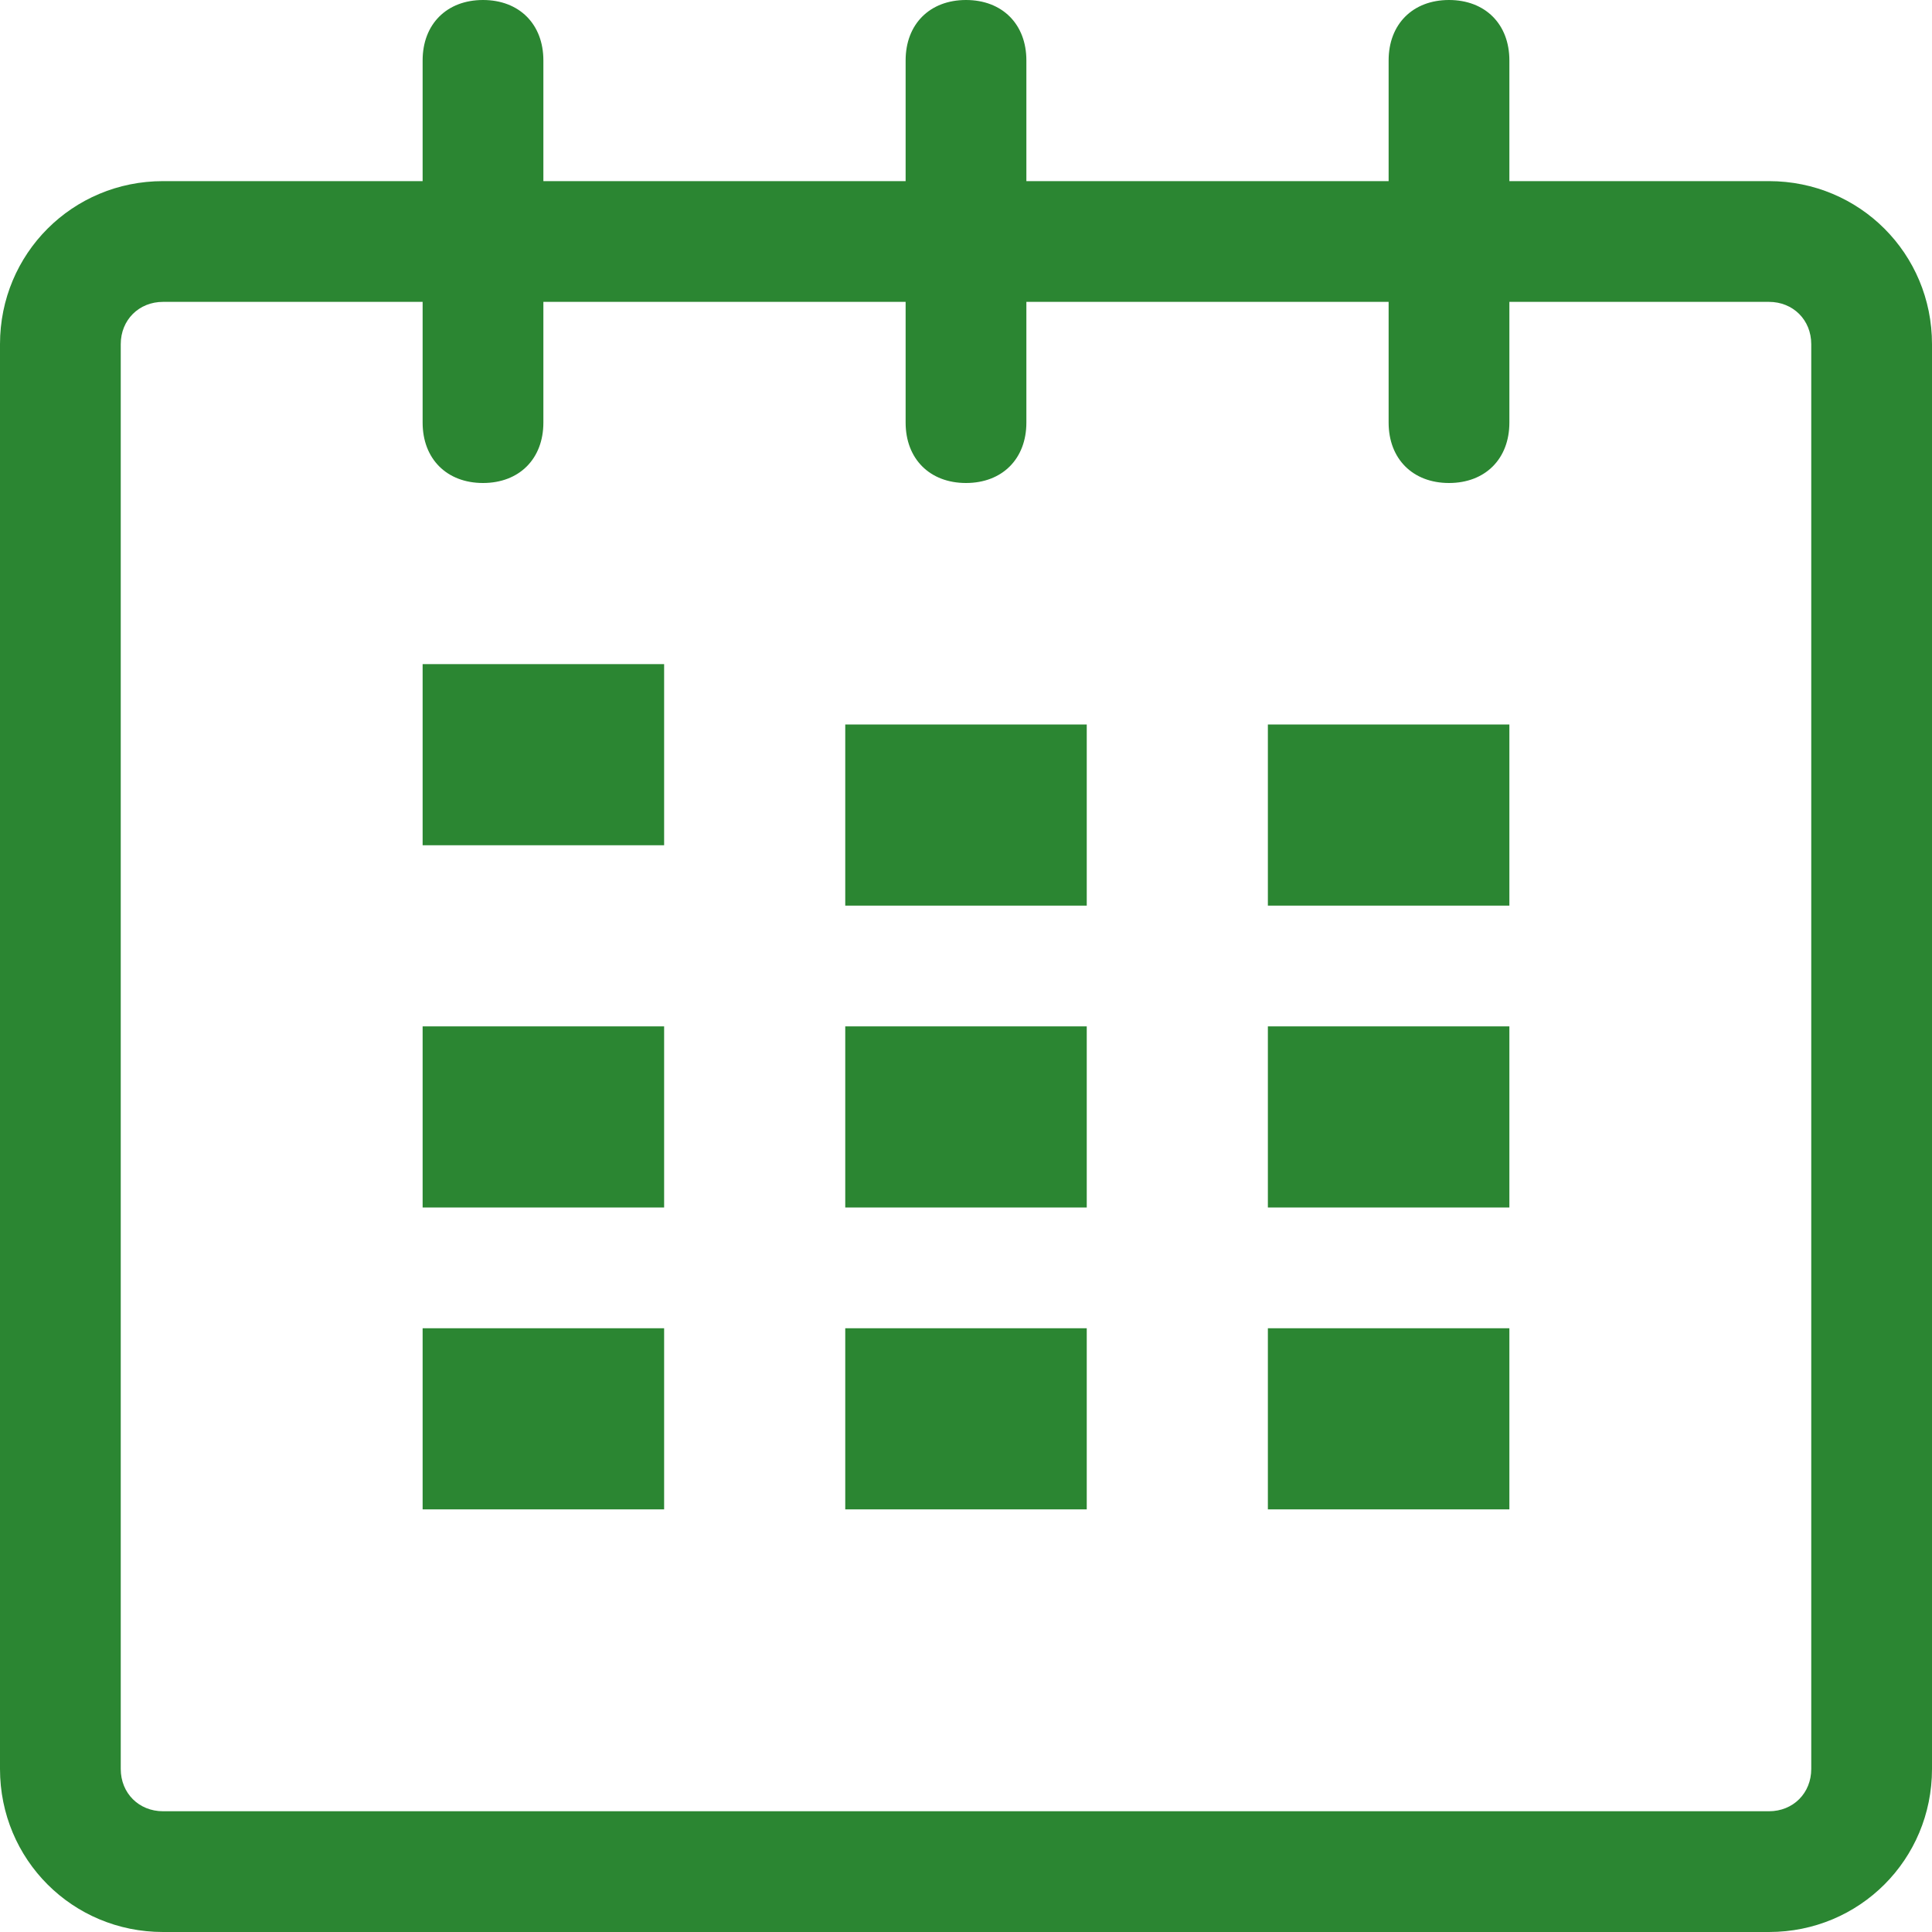
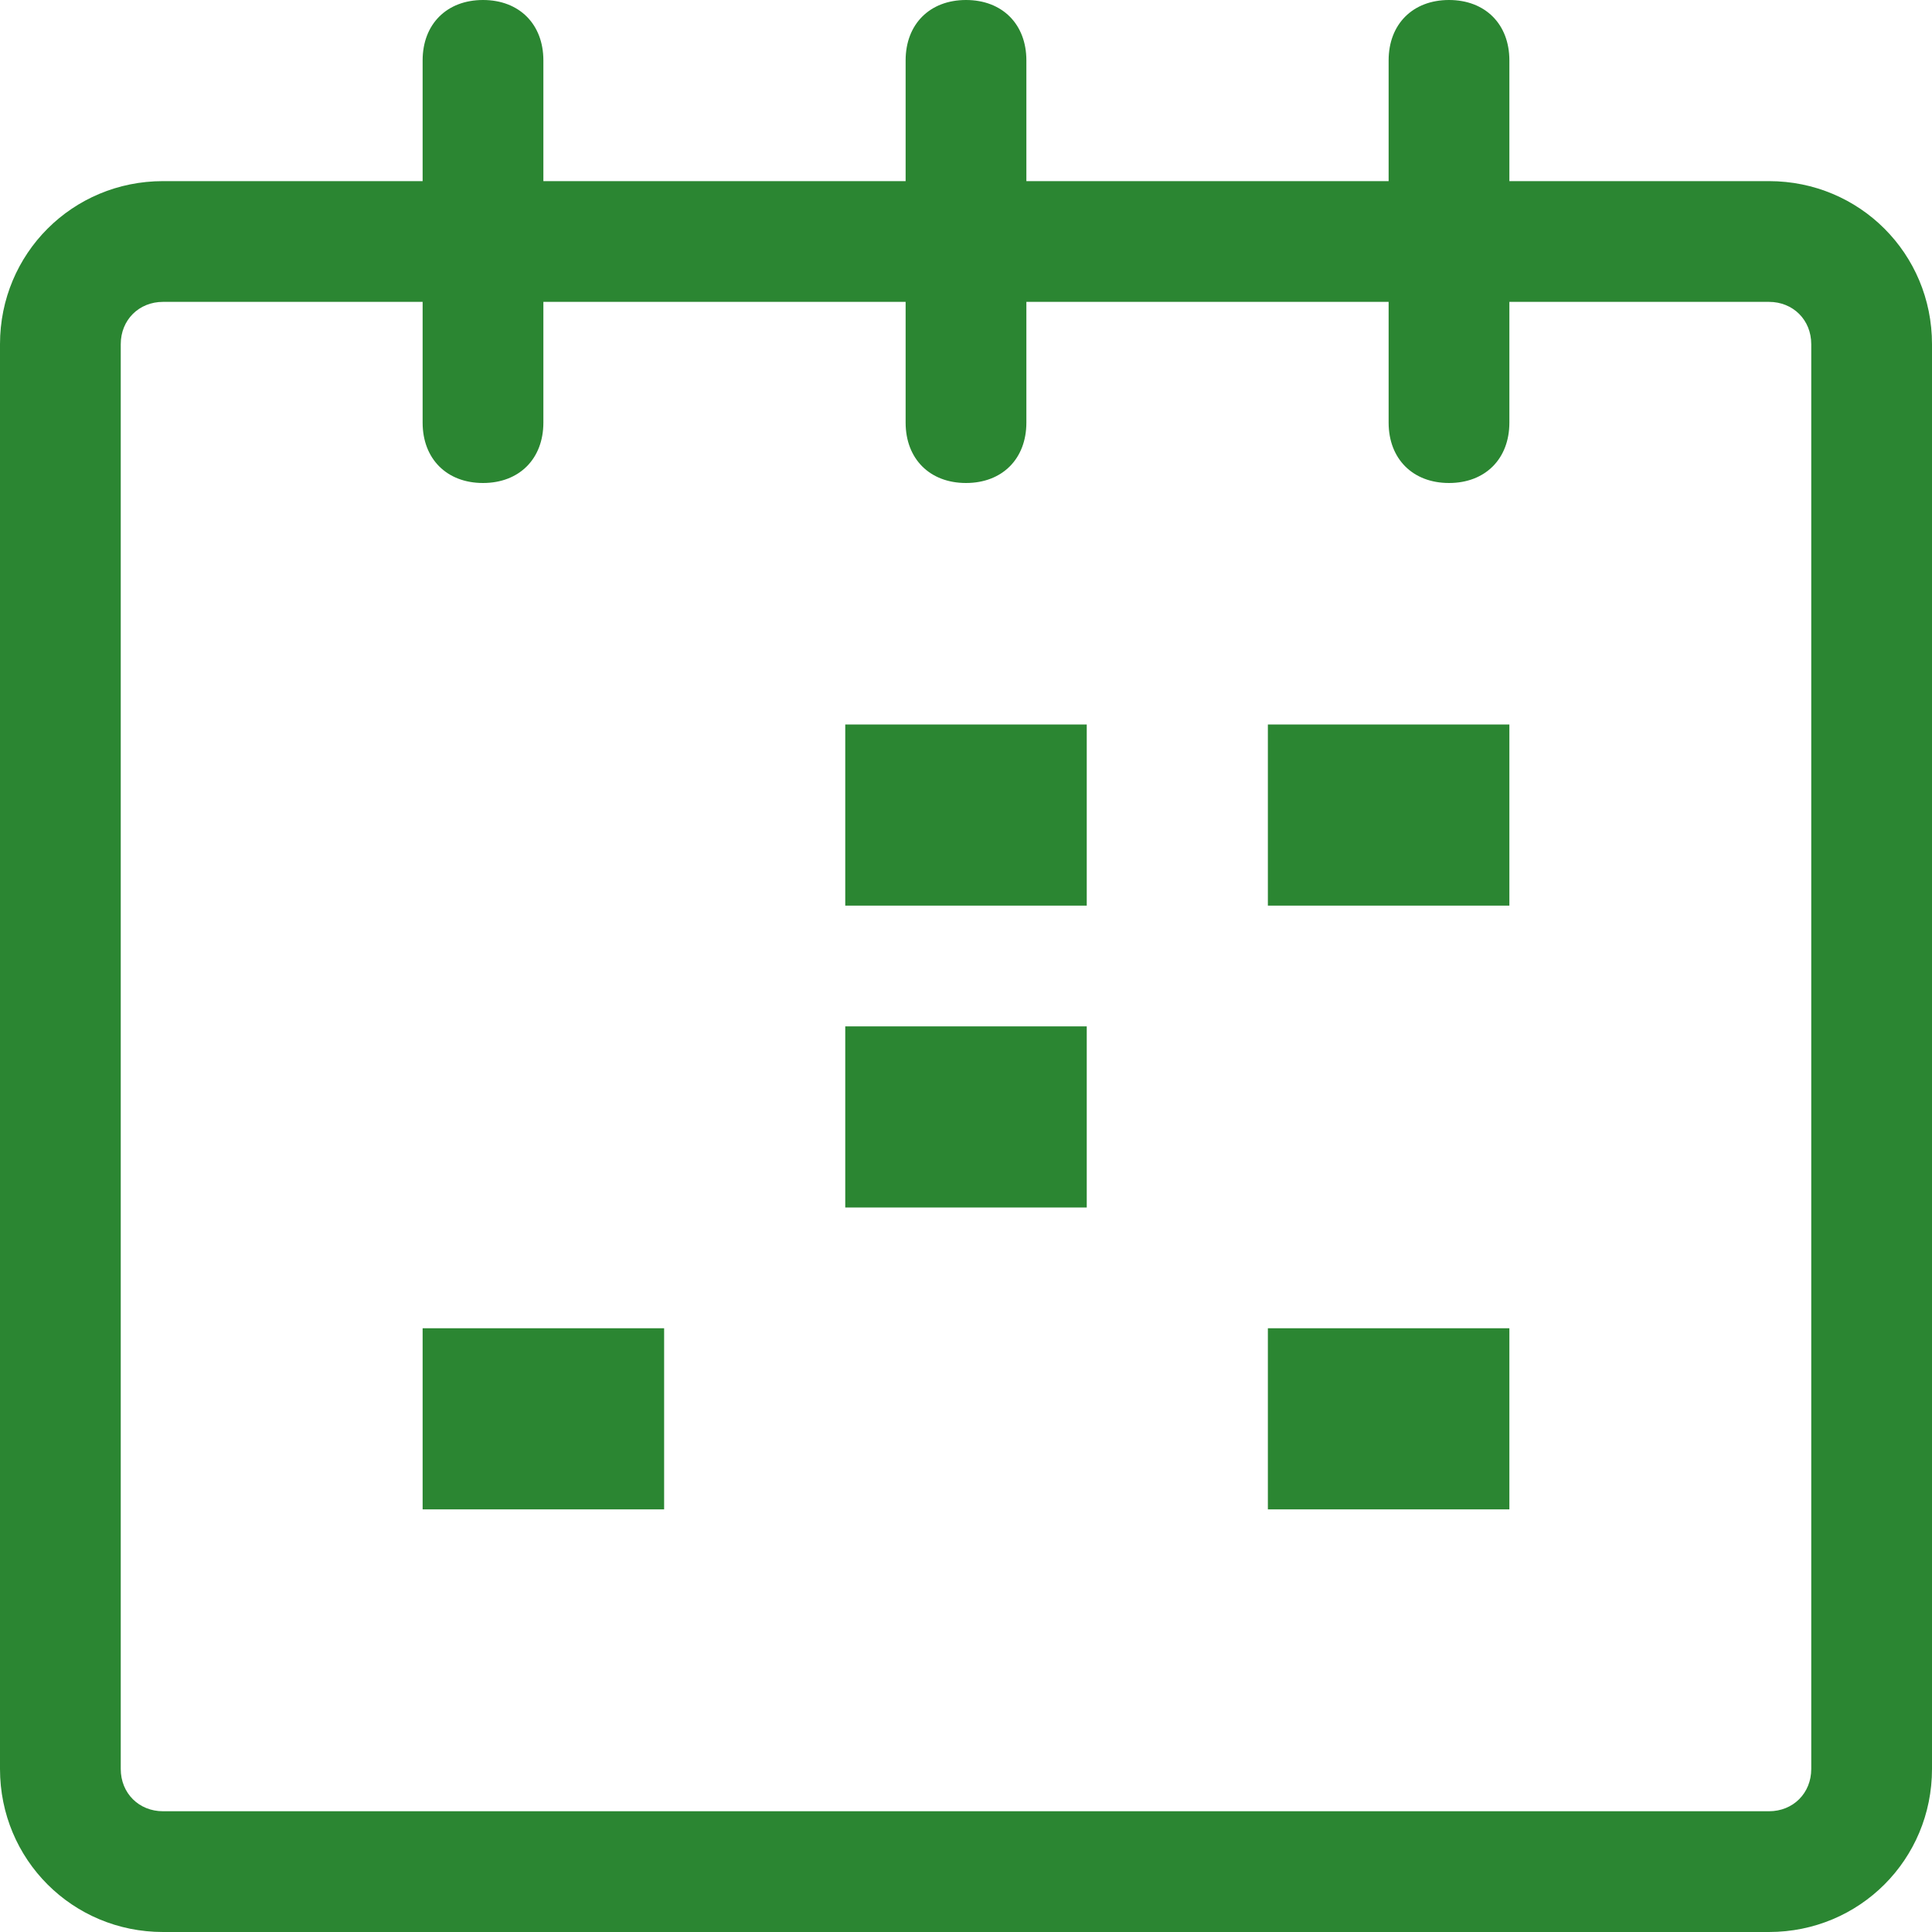
<svg xmlns="http://www.w3.org/2000/svg" version="1.2" viewBox="0 0 32 32" width="32" height="32">
  <style>.a{fill:#2b8632}</style>
  <path class="a" d="m29.3 3h-4.3v-2c0-0.6-0.4-1-1-1-0.6 0-1 0.4-1 1v2h-6v-2c0-0.6-0.4-1-1-1-0.6 0-1 0.4-1 1v2h-6v-2c0-0.6-0.4-1-1-1-0.6 0-1 0.4-1 1v2h-4.3c-1.5 0-2.7 1.2-2.7 2.7v23.6c0 1.5 1.2 2.7 2.7 2.7h26.6c1.5 0 2.7-1.2 2.7-2.7v-23.6c0-1.5-1.2-2.7-2.7-2.7zm0.7 26.3c0 0.4-0.3 0.7-0.7 0.7h-26.6c-0.4 0-0.7-0.3-0.7-0.7v-23.6c0-0.4 0.3-0.7 0.7-0.7h4.3v2c0 0.6 0.4 1 1 1 0.6 0 1-0.4 1-1v-2h6v2c0 0.6 0.4 1 1 1 0.6 0 1-0.4 1-1v-2h6v2c0 0.6 0.4 1 1 1 0.6 0 1-0.4 1-1v-2h4.3c0.4 0 0.7 0.3 0.7 0.7z" />
-   <path fill-rule="evenodd" class="a" d="m7 11h4v3h-4z" />
-   <path fill-rule="evenodd" class="a" d="m7 17h4v3h-4z" />
  <path fill-rule="evenodd" class="a" d="m7 22h4v3h-4z" />
-   <path fill-rule="evenodd" class="a" d="m14 22h4v3h-4z" />
  <path fill-rule="evenodd" class="a" d="m14 17h4v3h-4z" />
  <path fill-rule="evenodd" class="a" d="m14 12h4v3h-4z" />
  <path fill-rule="evenodd" class="a" d="m21 22h4v3h-4z" />
-   <path fill-rule="evenodd" class="a" d="m21 17h4v3h-4z" />
  <path fill-rule="evenodd" class="a" d="m21 12h4v3h-4z" />
</svg>